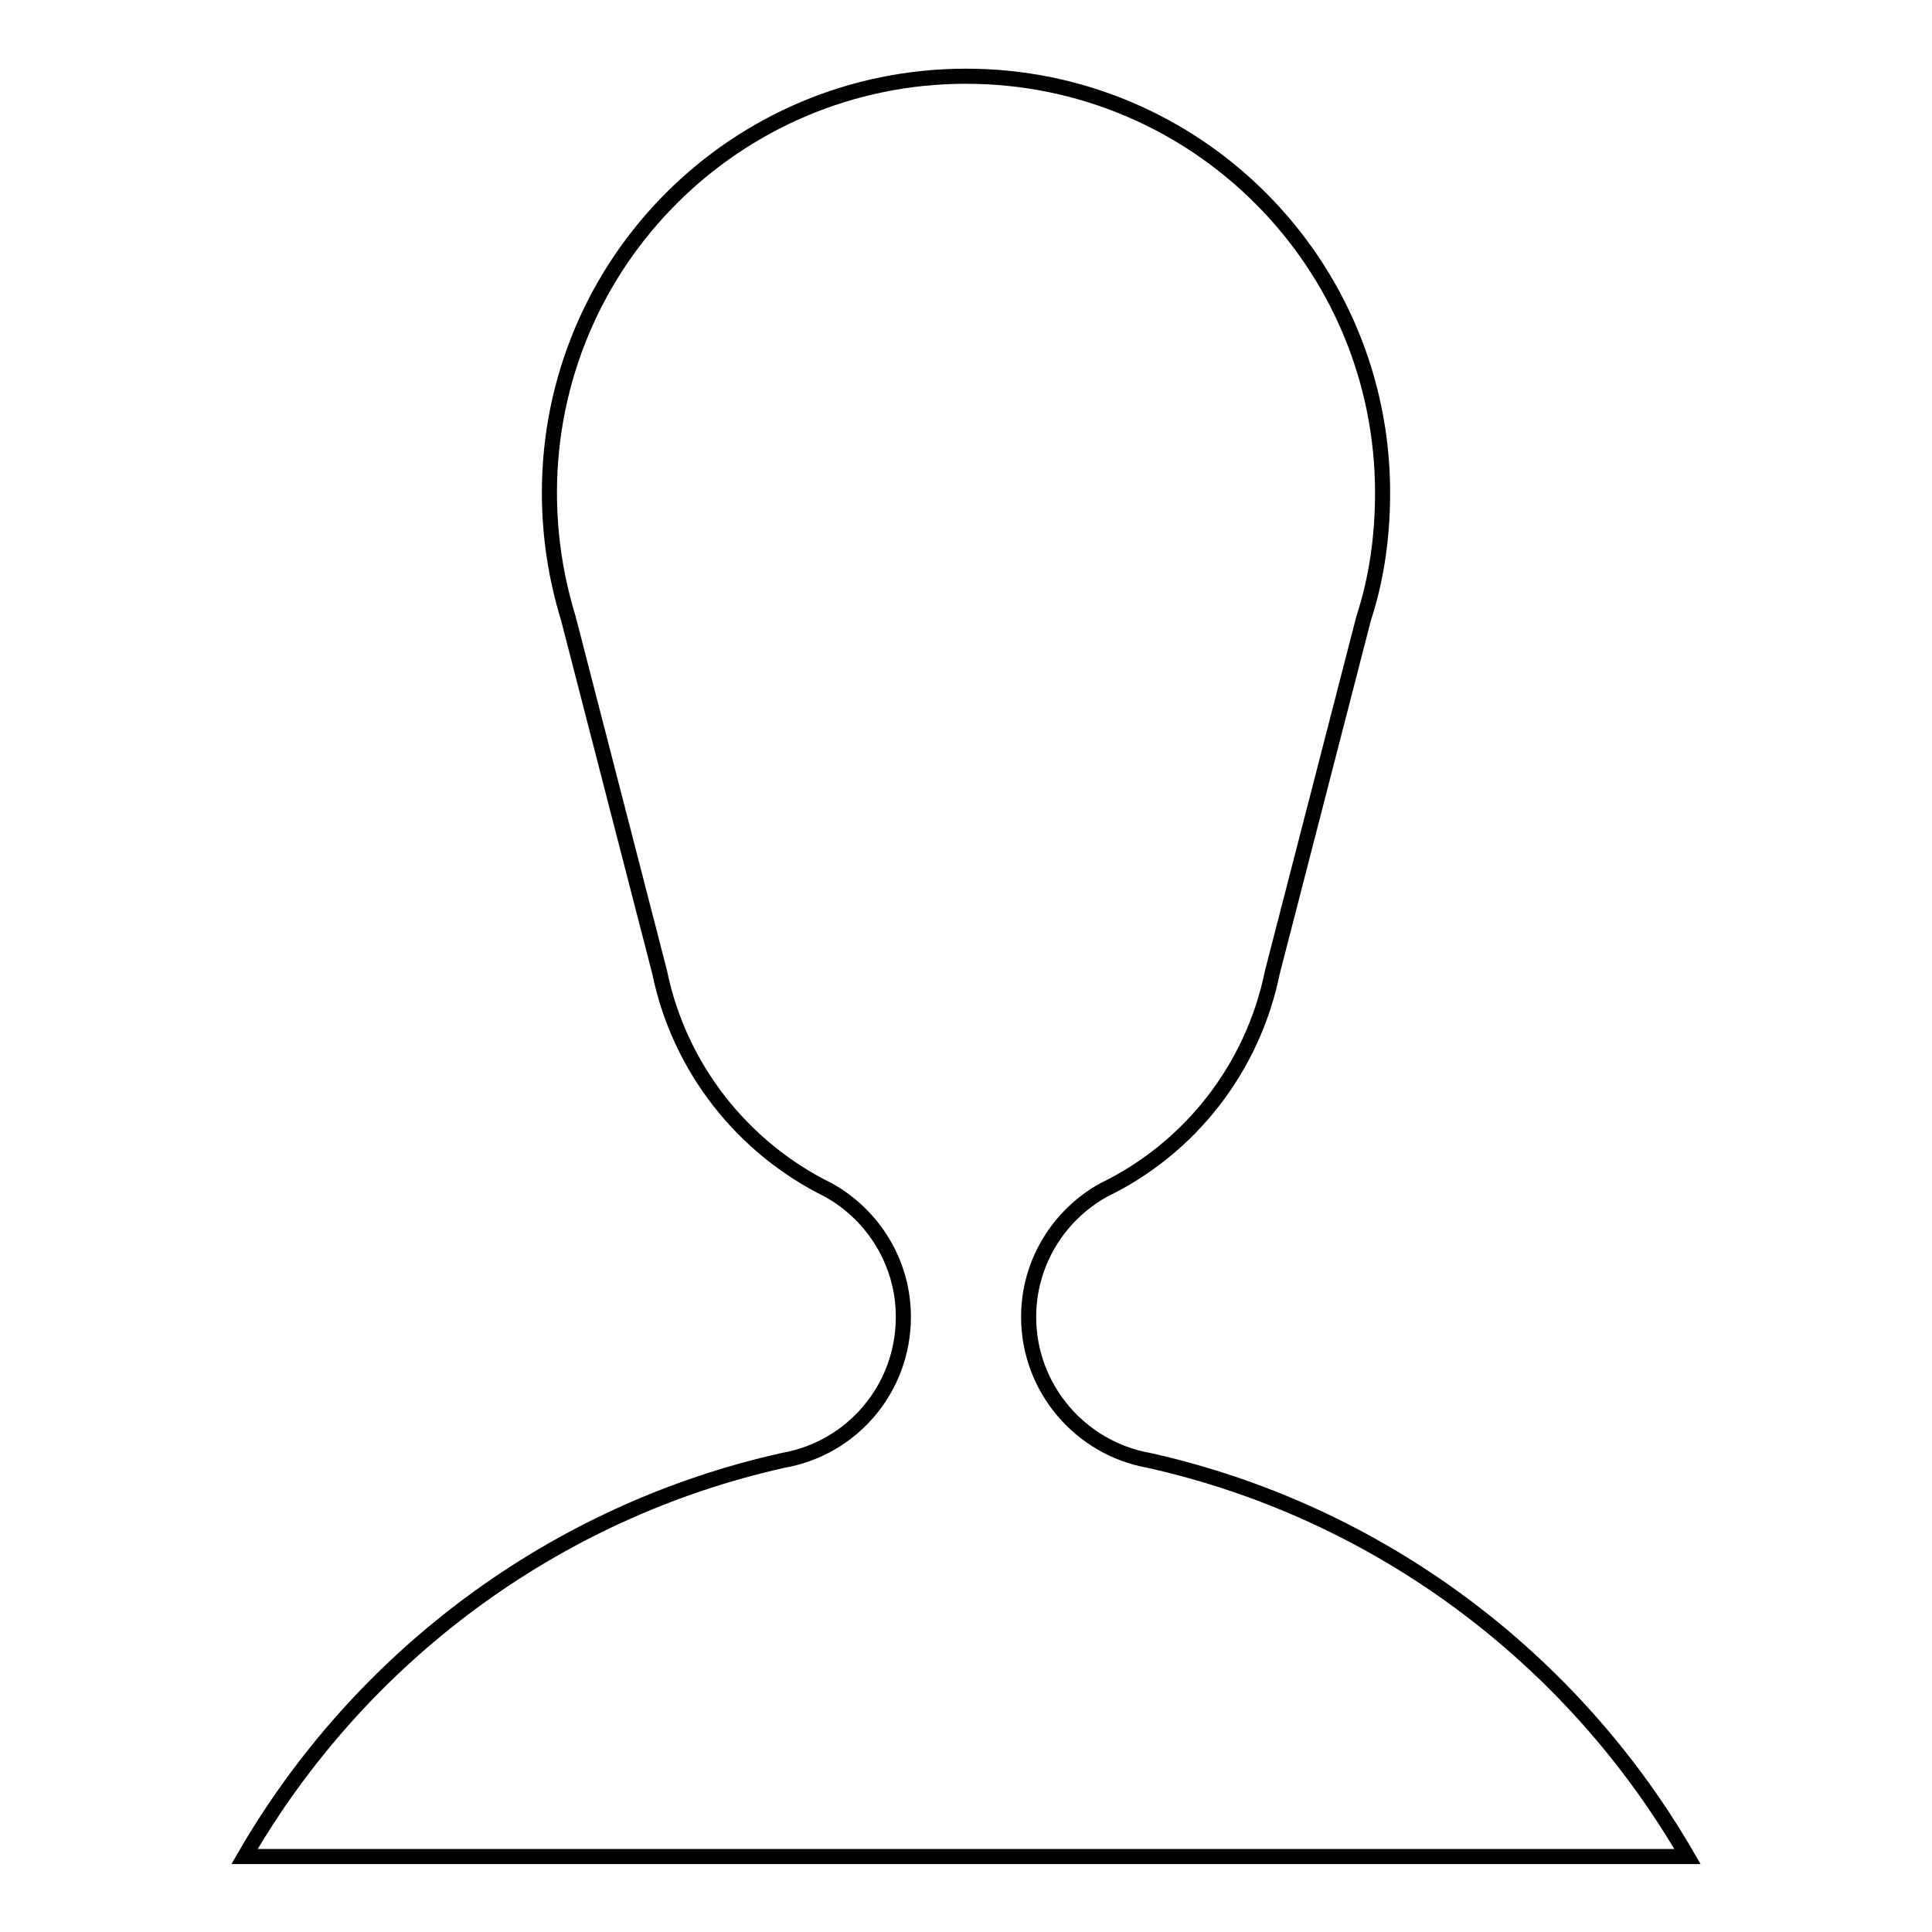
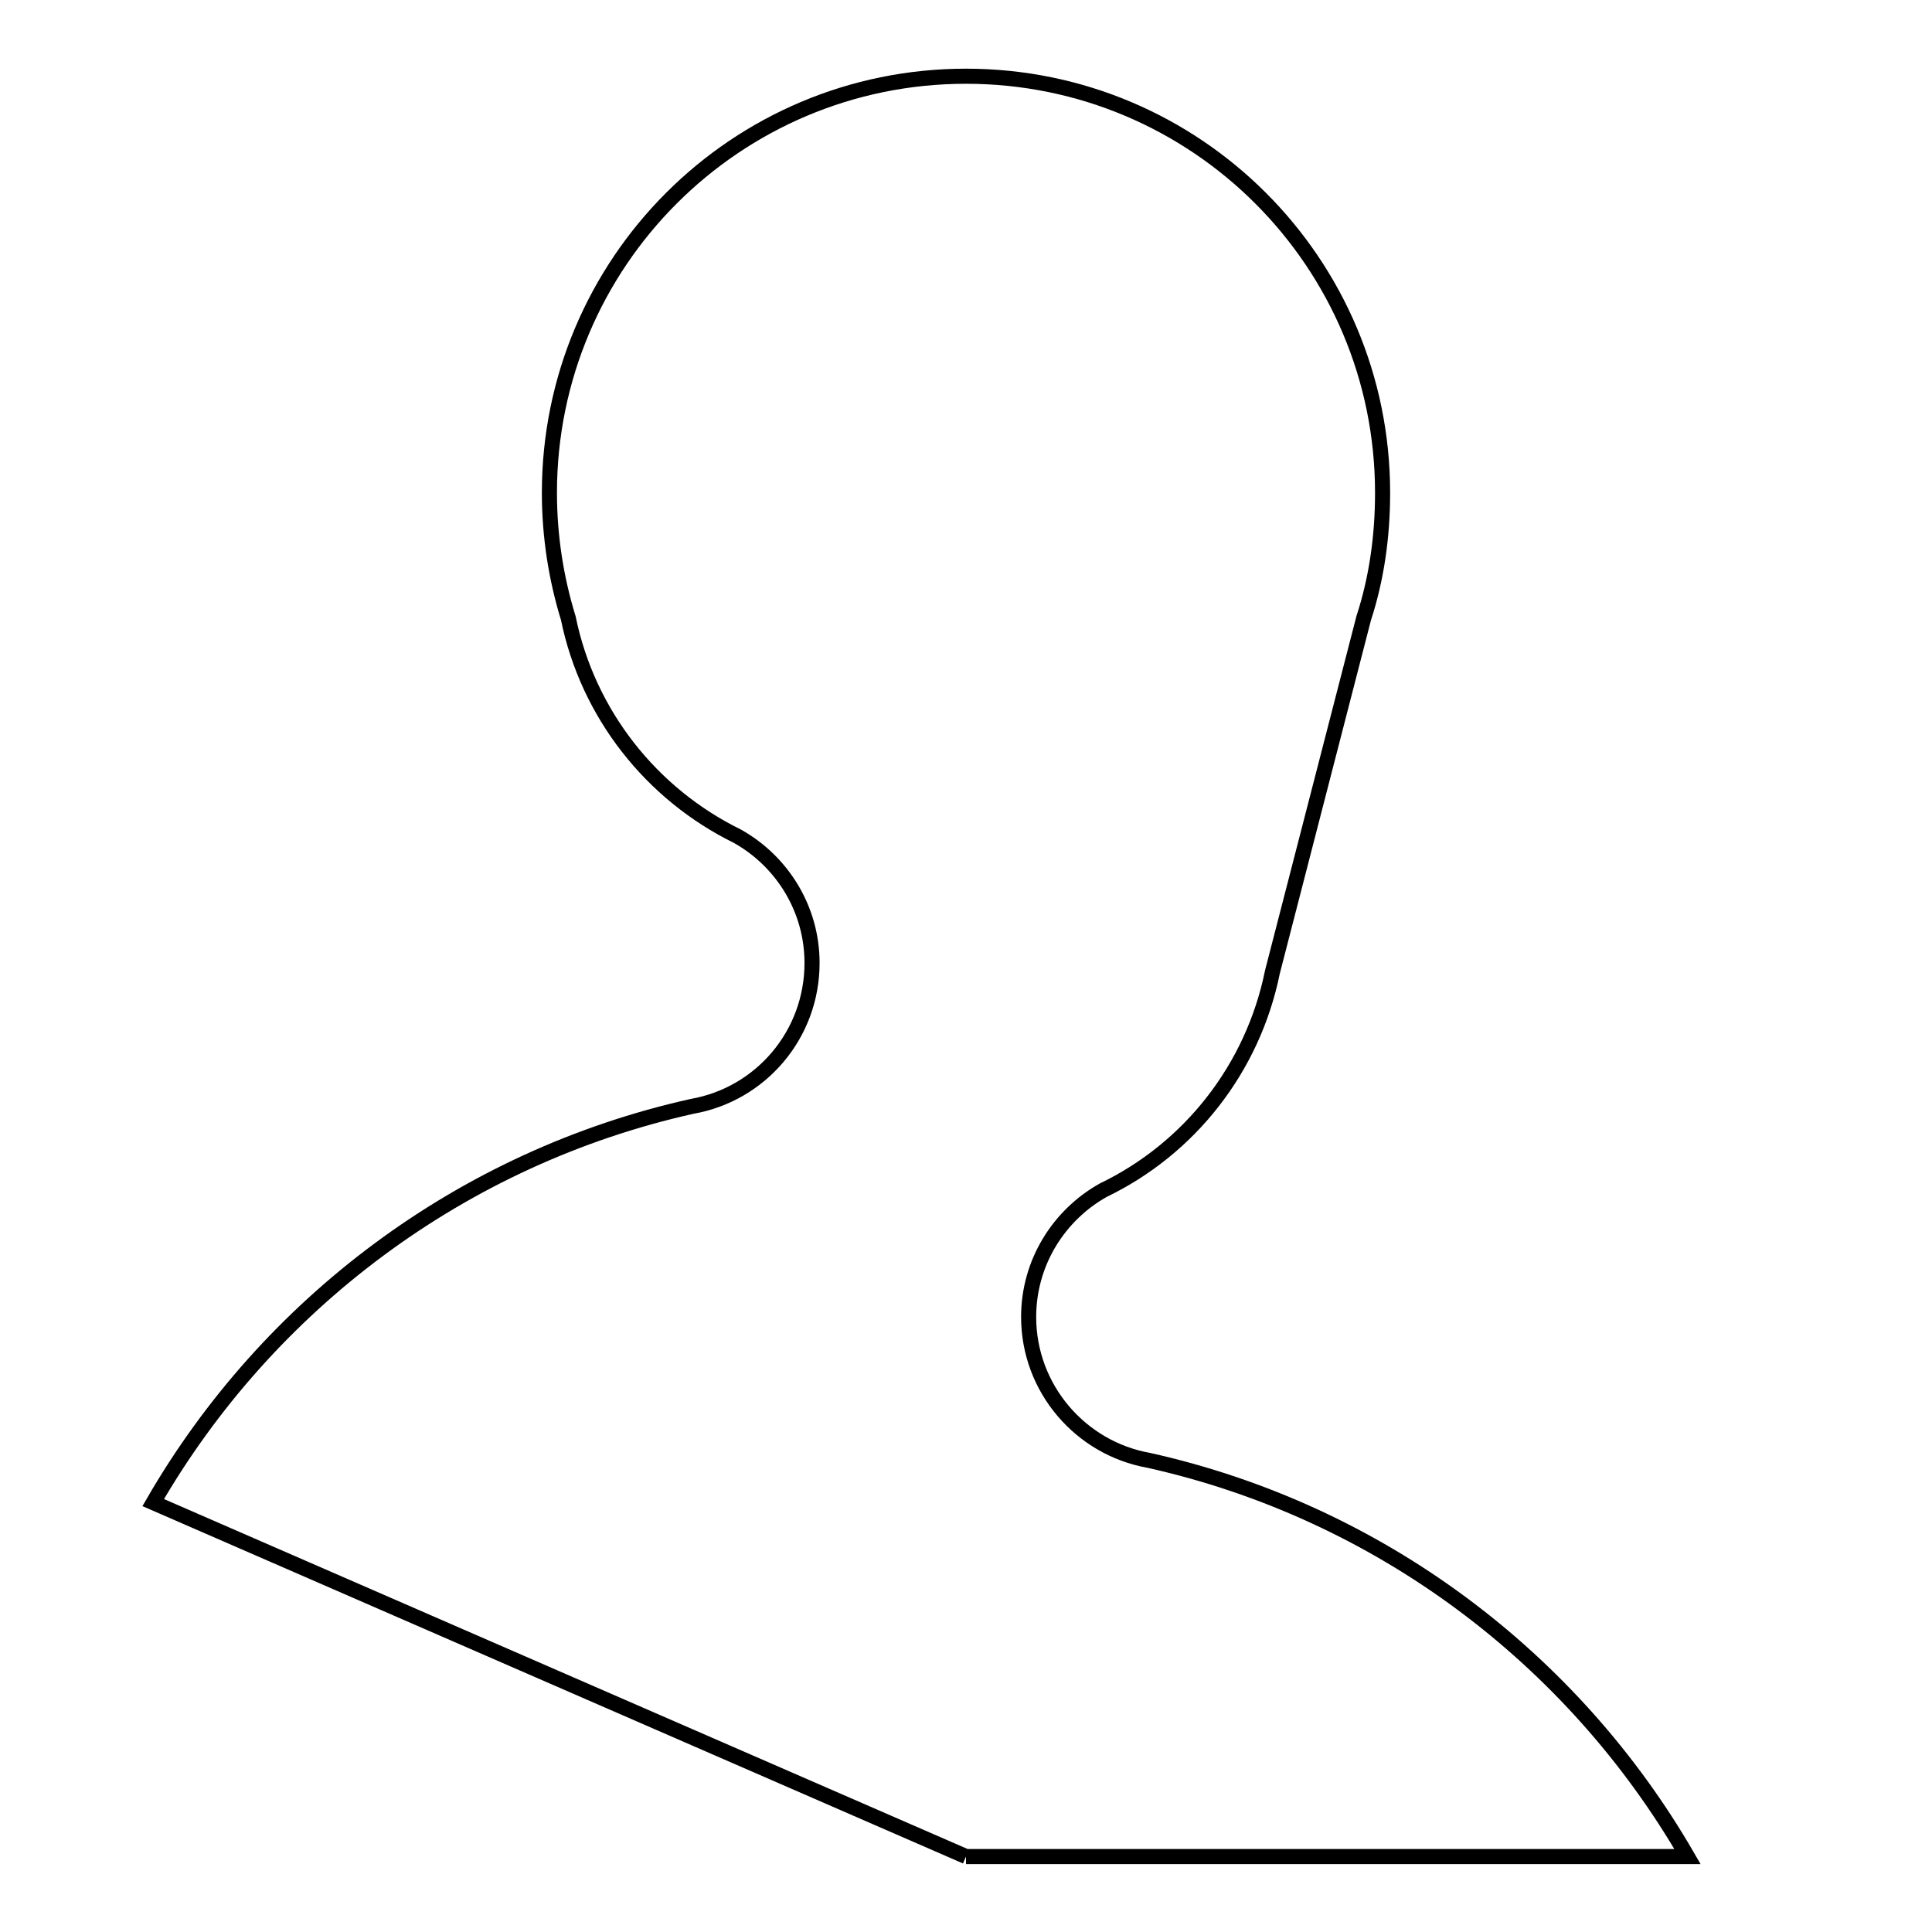
<svg xmlns="http://www.w3.org/2000/svg" version="1.1" x="0px" y="0px" viewBox="0 0 256 256" enable-background="new 0 0 256 256" xml:space="preserve">
  <g>
-     <path stroke-width="2" fill-opacity="0" stroke="#000000" d="M128,246h95.6c-15.2-26.3-40.9-45.7-71.4-52.5c-9-1.6-15.9-9.5-15.9-19c0-7.2,4-13.5,9.9-16.8l0,0 c11.4-5.5,19.8-16.1,22.4-28.9v0l12.1-46.9v0c1.7-5.2,2.5-10.8,2.5-16.6c0-30.5-24.7-55.2-55.2-55.2c-30.5,0-55.2,24.7-55.2,55.2 c0,5.8,0.9,11.4,2.5,16.6v0l12.1,46.9v0c2.6,12.7,11,23.3,22.4,28.9l0,0c5.9,3.3,9.9,9.6,9.9,16.8c0,9.5-6.8,17.4-15.9,19 c-30.5,6.8-56.2,26.2-71.4,52.5L128,246" />
+     <path stroke-width="2" fill-opacity="0" stroke="#000000" d="M128,246h95.6c-15.2-26.3-40.9-45.7-71.4-52.5c-9-1.6-15.9-9.5-15.9-19c0-7.2,4-13.5,9.9-16.8l0,0 c11.4-5.5,19.8-16.1,22.4-28.9v0l12.1-46.9v0c1.7-5.2,2.5-10.8,2.5-16.6c0-30.5-24.7-55.2-55.2-55.2c-30.5,0-55.2,24.7-55.2,55.2 c0,5.8,0.9,11.4,2.5,16.6v0v0c2.6,12.7,11,23.3,22.4,28.9l0,0c5.9,3.3,9.9,9.6,9.9,16.8c0,9.5-6.8,17.4-15.9,19 c-30.5,6.8-56.2,26.2-71.4,52.5L128,246" />
  </g>
</svg>